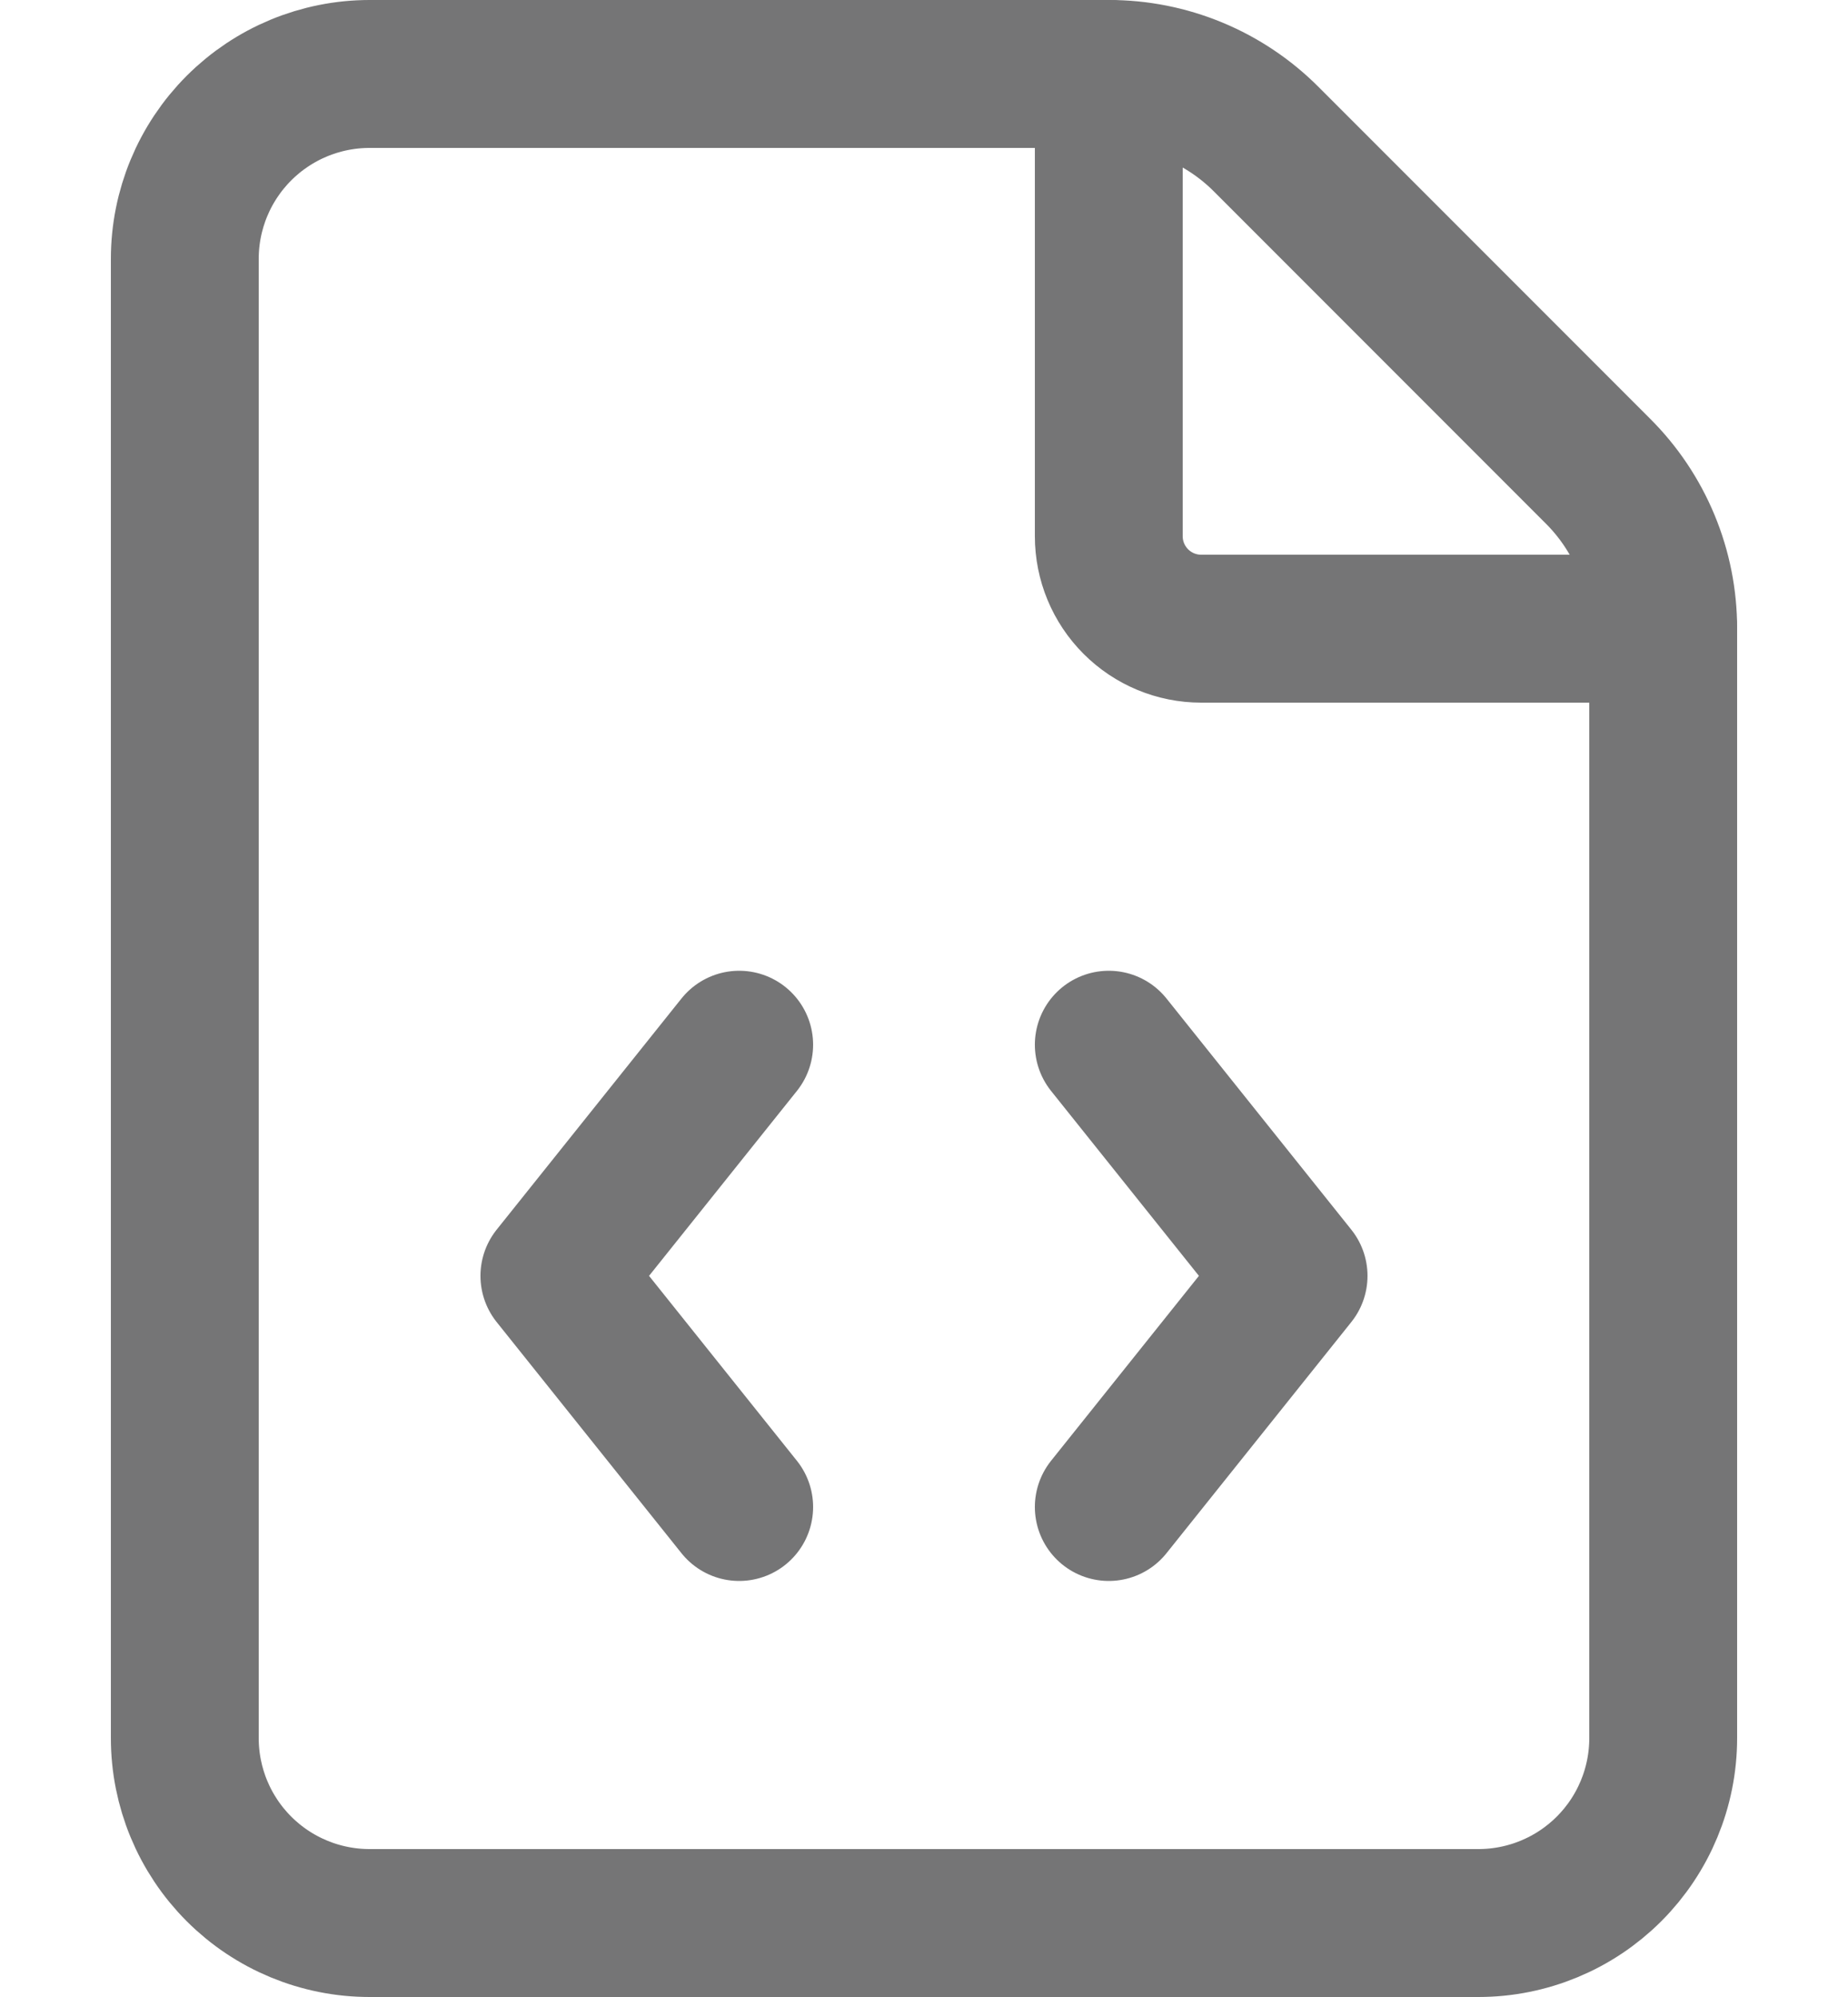
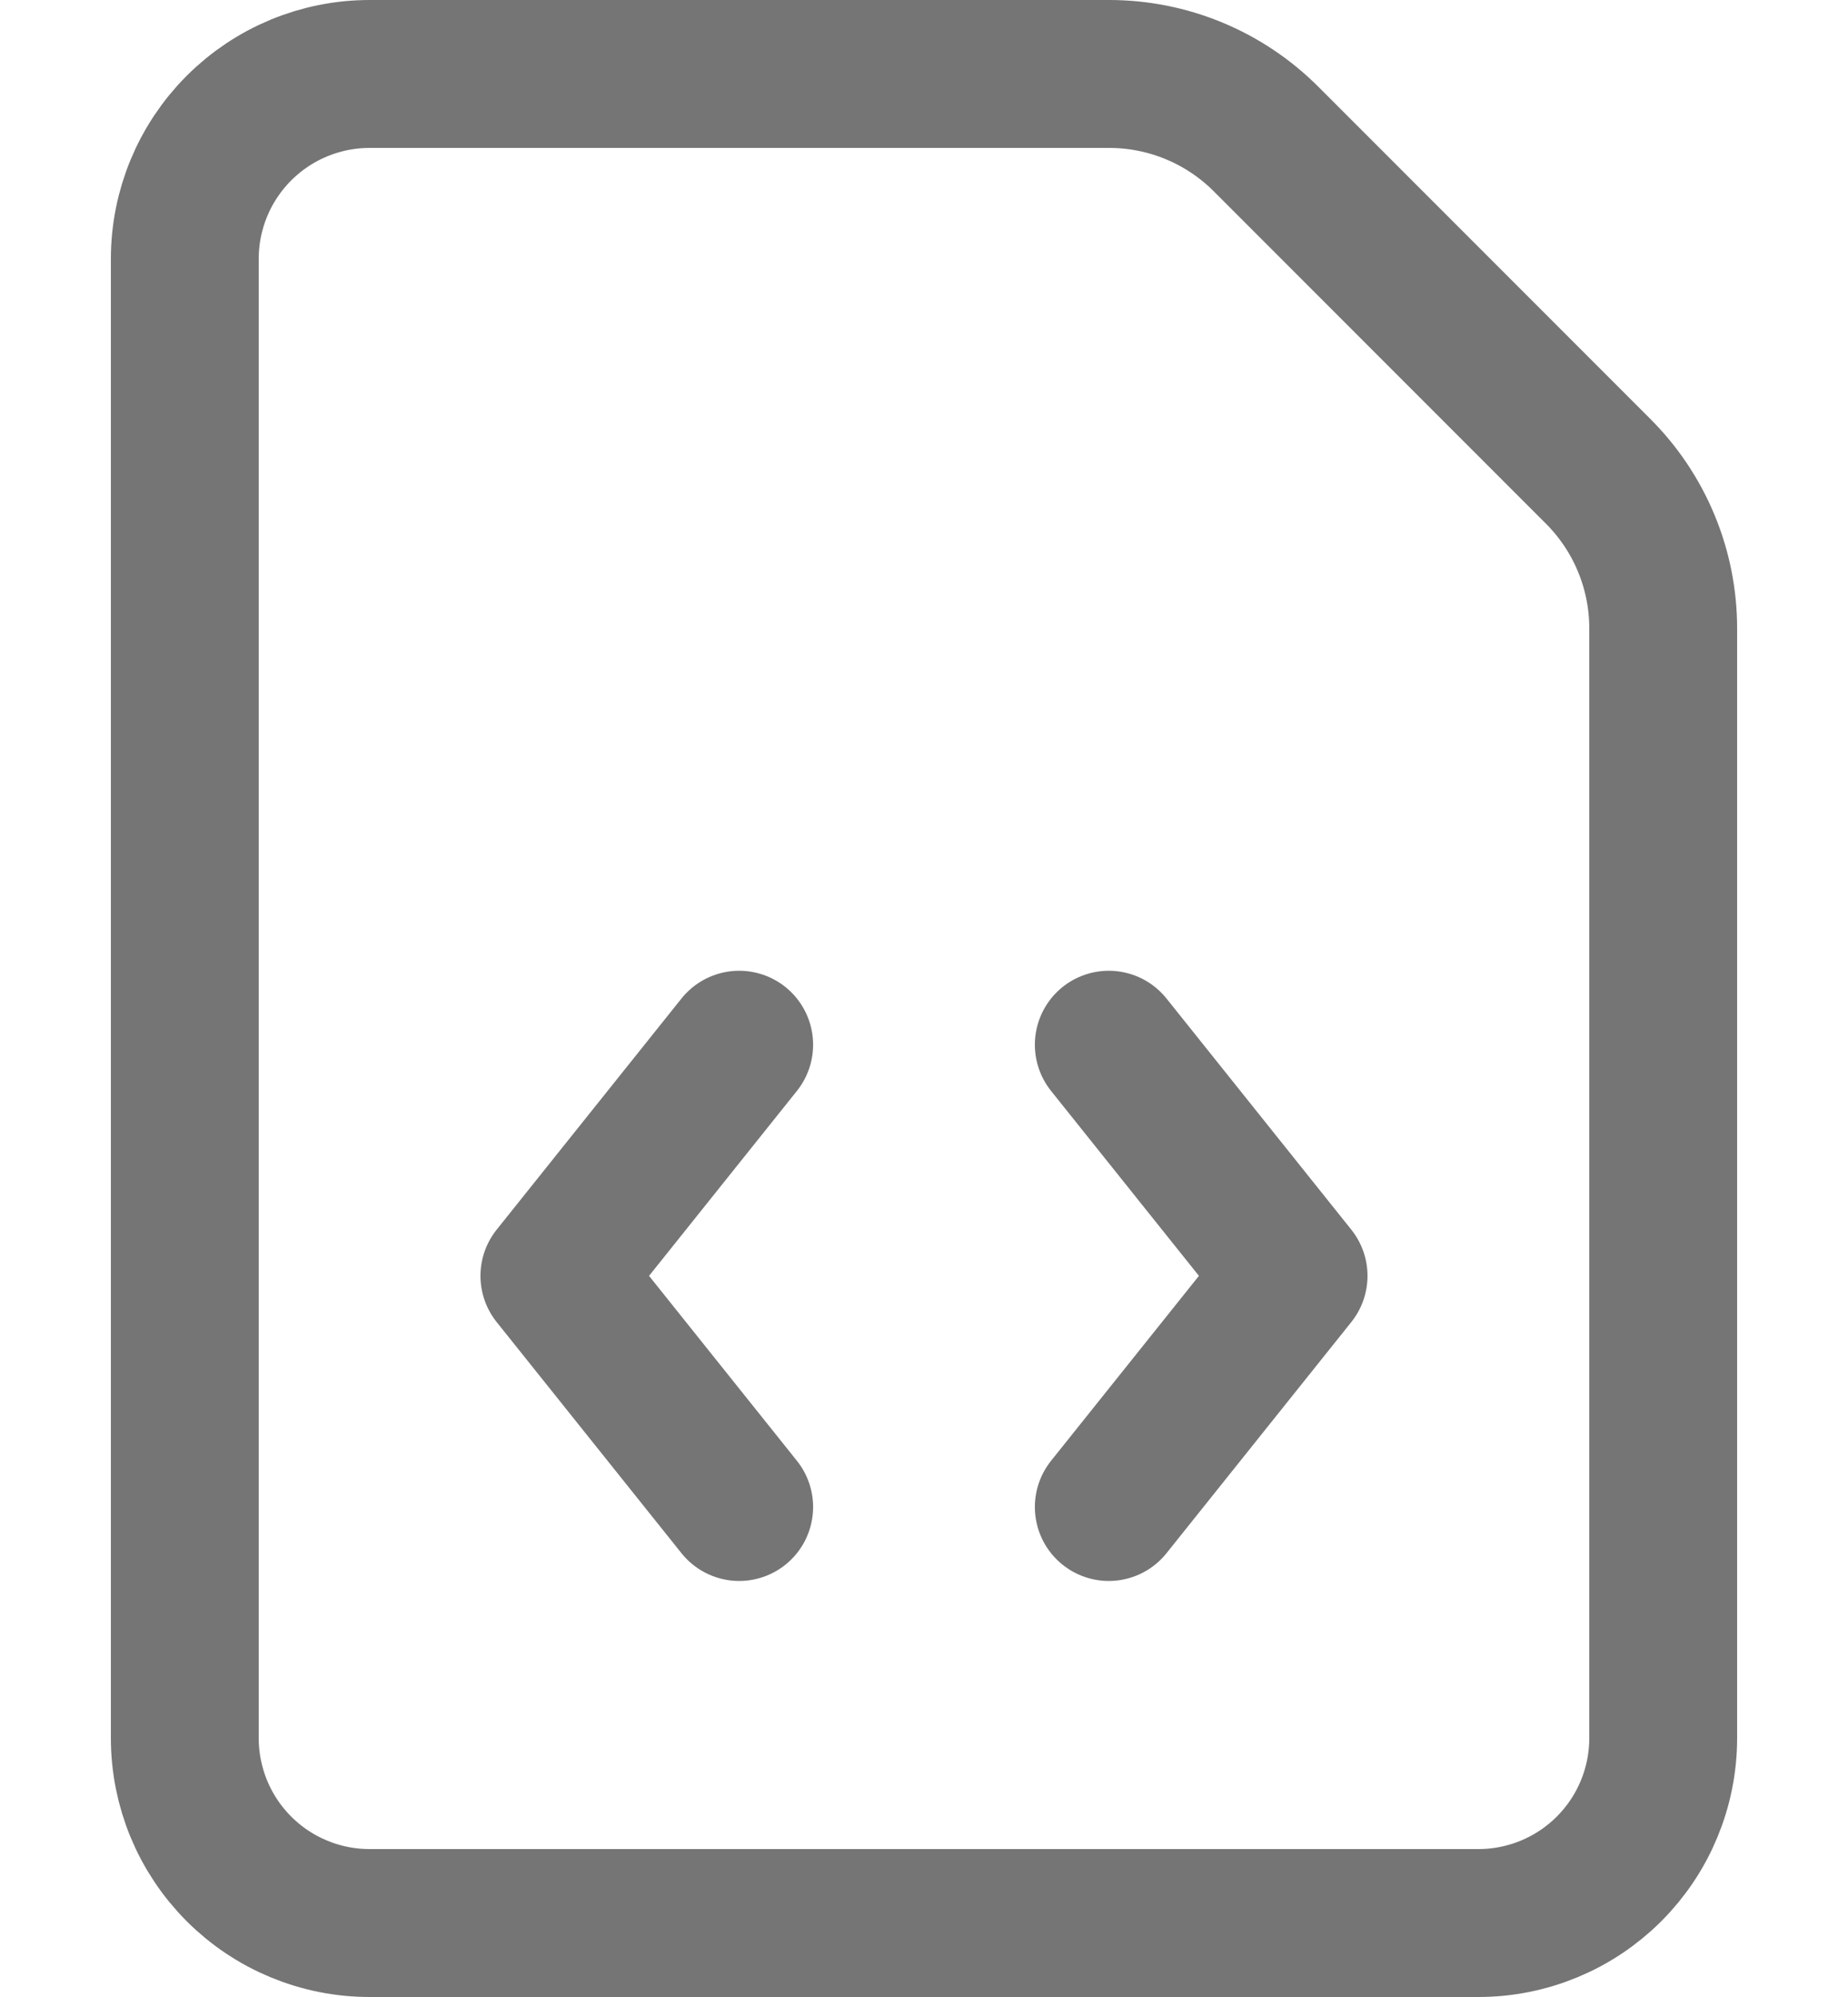
<svg xmlns="http://www.w3.org/2000/svg" width="100" height="108" viewBox="0 0 100 108" fill="none">
  <path d="M20 104C17.348 104 14.804 102.946 12.929 101.071C11.054 99.196 10 96.652 10 94V14C10 11.348 11.054 8.804 12.929 6.929C14.804 5.054 17.348 4 20 4H60C61.583 3.997 63.15 4.308 64.613 4.914C66.075 5.52 67.403 6.409 68.52 7.53L86.46 25.47C87.584 26.587 88.476 27.917 89.083 29.381C89.691 30.845 90.003 32.415 90 34V94C90 96.652 88.946 99.196 87.071 101.071C85.196 102.946 82.652 104 80 104H20Z" stroke="#757576" stroke-width="8" stroke-linecap="round" stroke-linejoin="round" />
-   <path d="M59.999 4V29C59.999 30.326 60.526 31.598 61.464 32.535C62.401 33.473 63.673 34 64.999 34H89.999" stroke="#757576" stroke-width="8" stroke-linecap="round" stroke-linejoin="round" />
  <path d="M39.999 56.5L29.999 69L39.999 81.5" stroke="#757576" stroke-width="8" stroke-linecap="round" stroke-linejoin="round" />
  <path d="M59.999 56.5L69.999 69L59.999 81.5" stroke="#757576" stroke-width="8" stroke-linecap="round" stroke-linejoin="round" />
</svg>